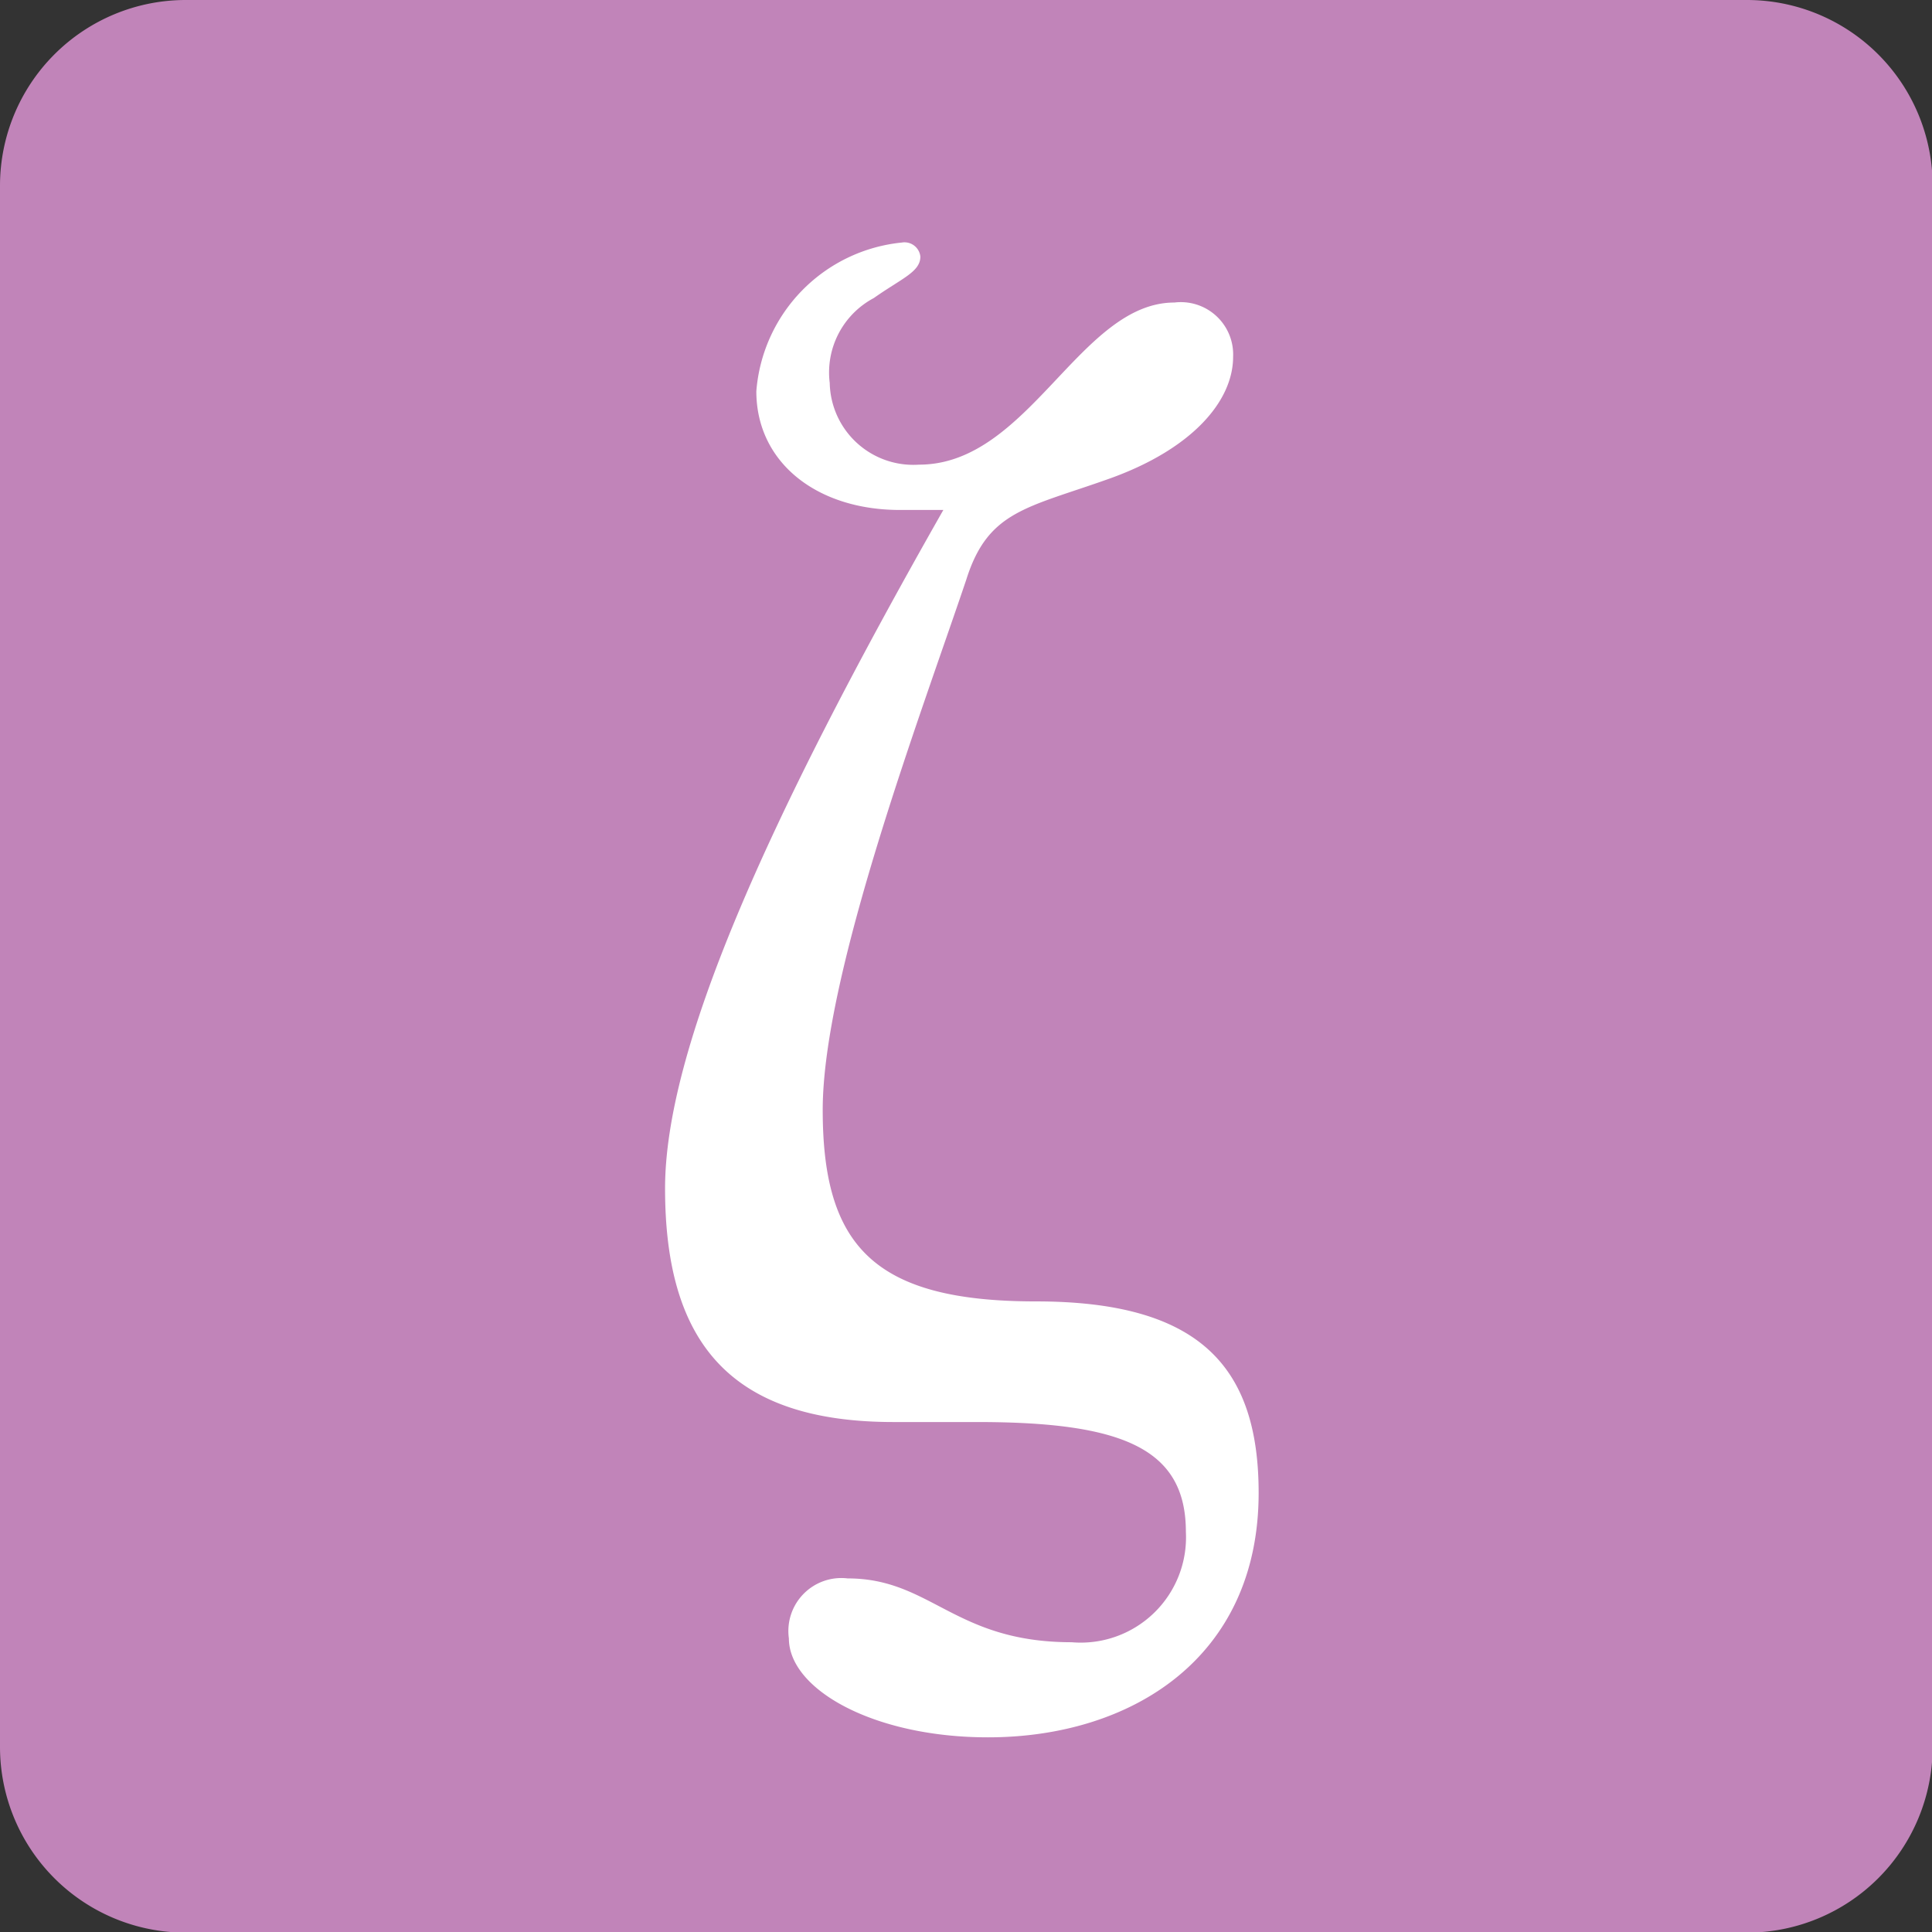
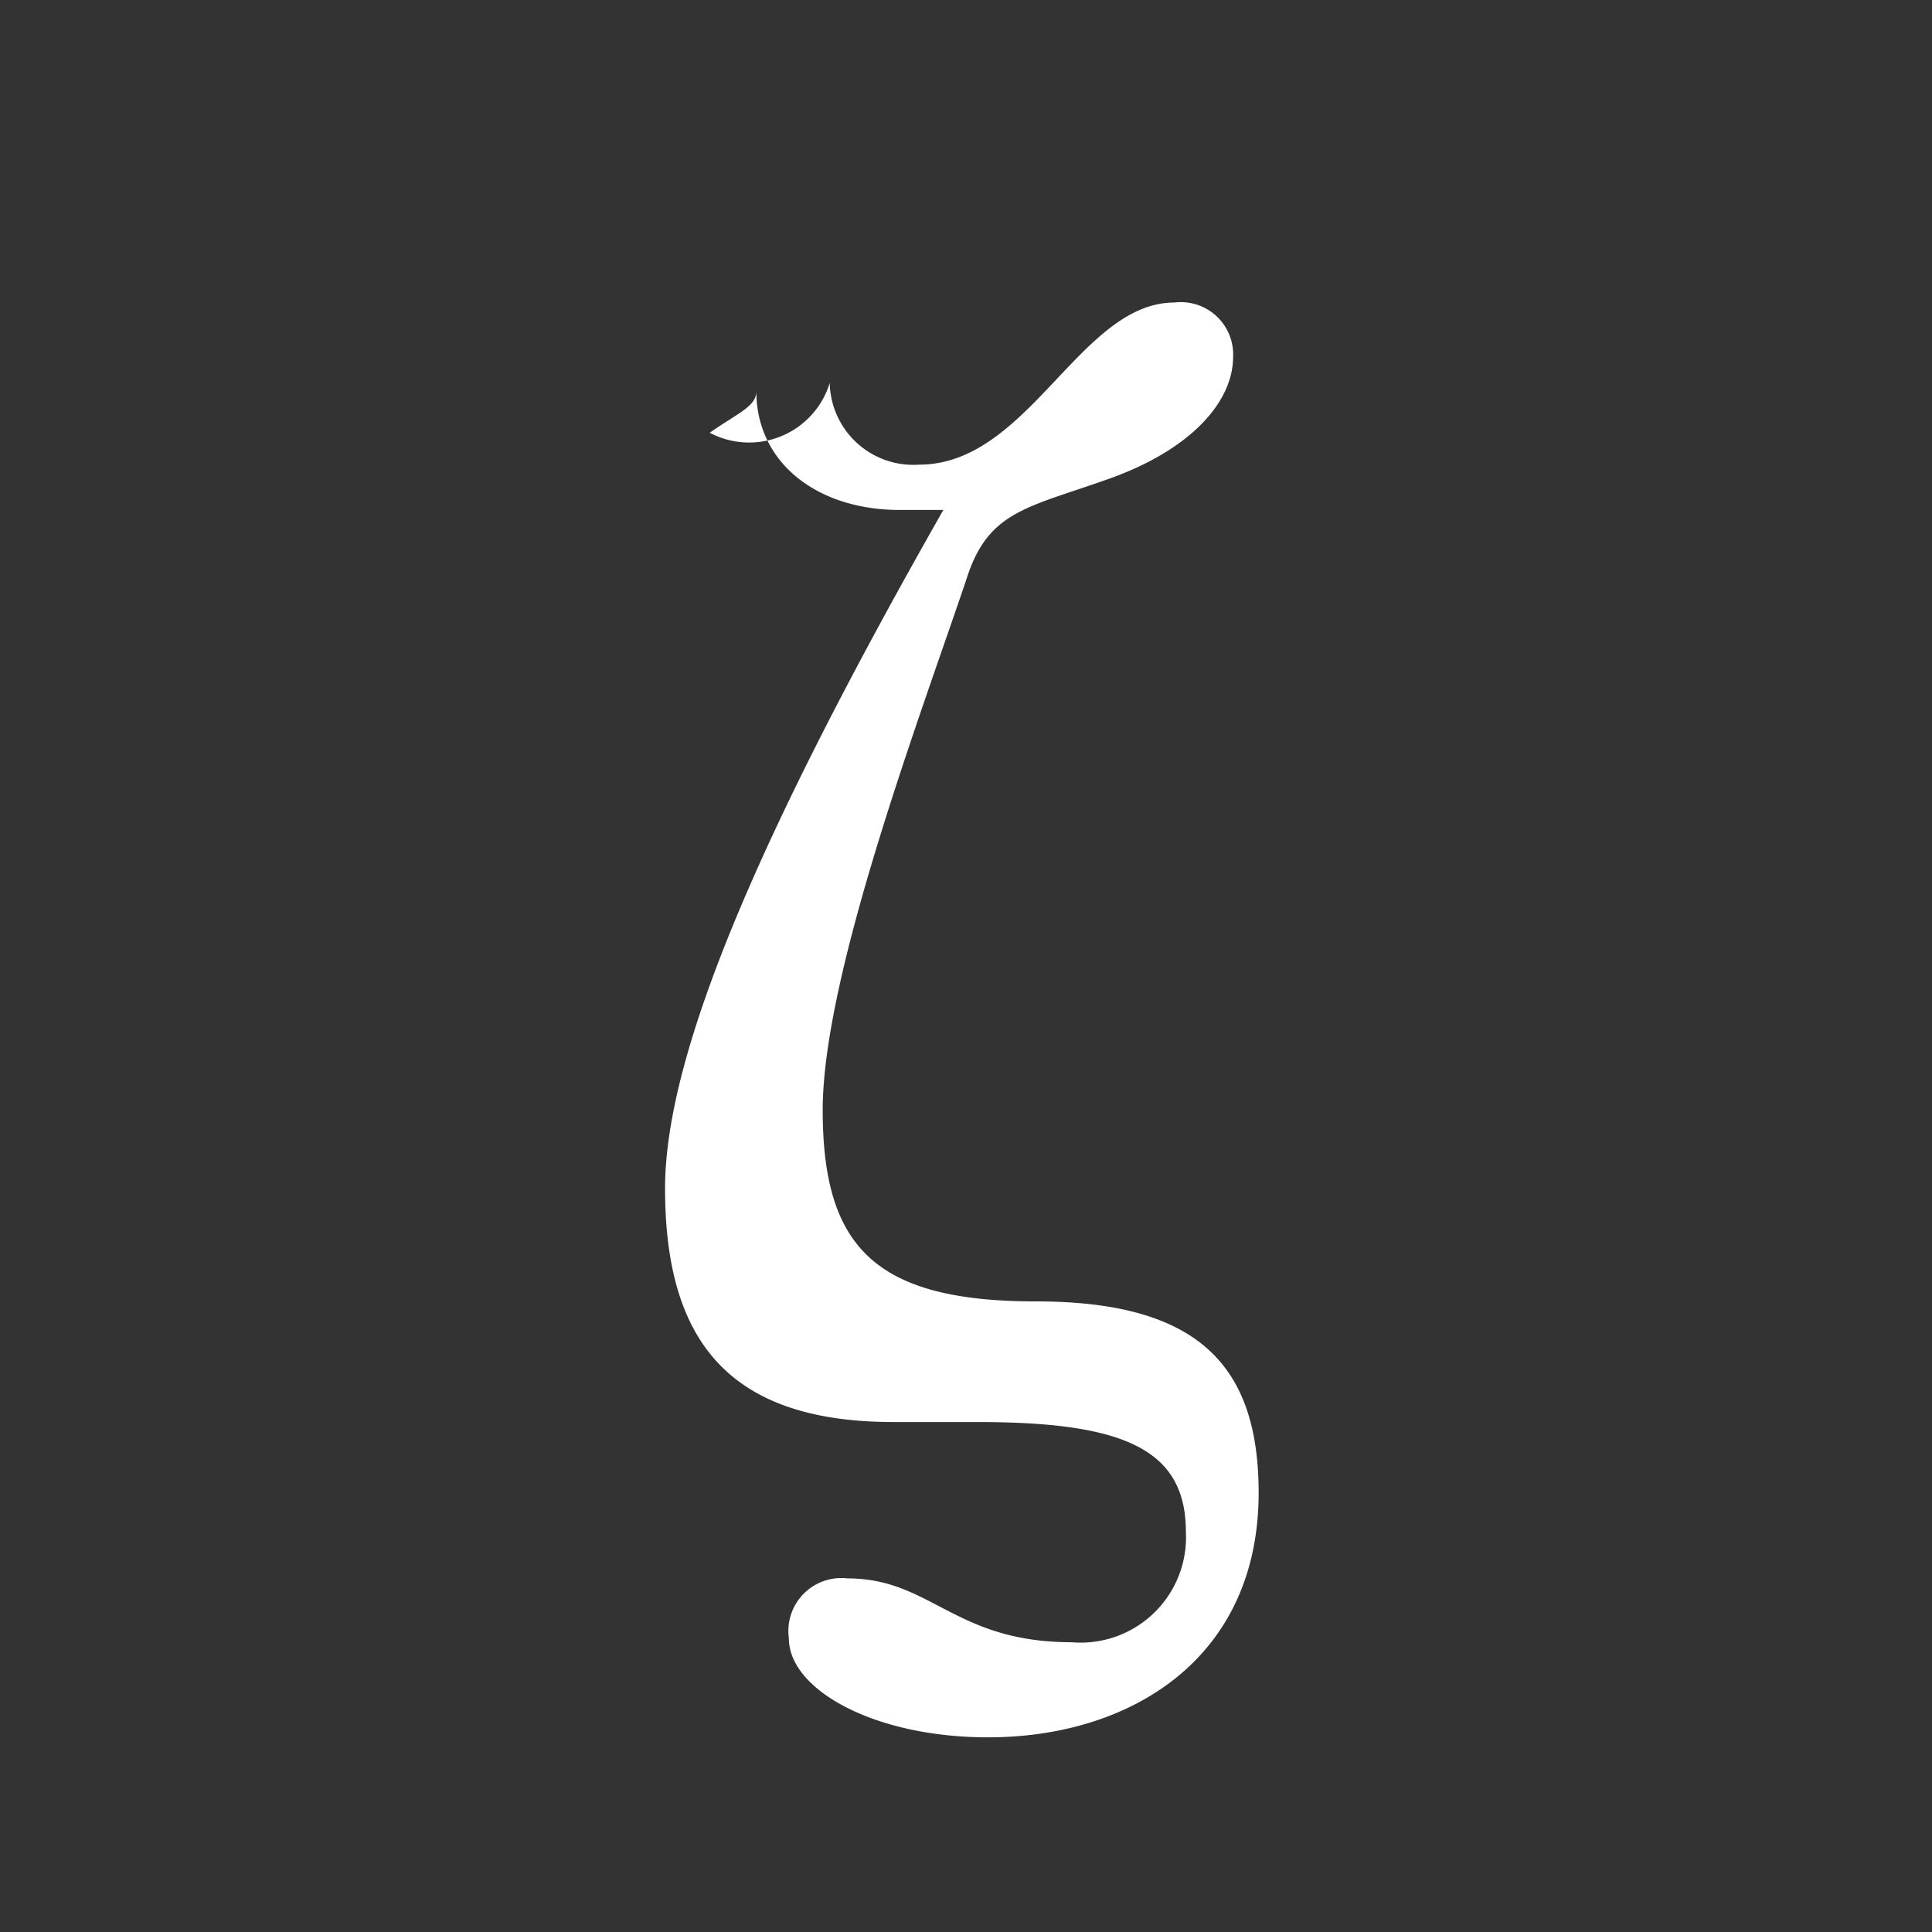
<svg xmlns="http://www.w3.org/2000/svg" viewBox="0 0 30.27 30.27">
  <rect x="0" y="0" width="30.27" height="30.27" fill="#333333" stroke="none" />
  <defs>
    <style>.cls-1{fill:#c184b9;}.cls-2{fill:#fff;}</style>
  </defs>
  <title>mus</title>
  <g id="Layer_38" data-name="Layer 38">
-     <path class="cls-1" d="M2.91,0H27.37a2.91,2.91,0,0,1,2.91,2.91V27.37a2.91,2.91,0,0,1-2.91,2.91H2.91A2.91,2.91,0,0,1,0,27.37V2.91A2.91,2.91,0,0,1,2.91,0Z" />
    <g id="ζ">
-       <path class="cls-2" d="M14,22.28c-2.59,0-3.58-1.28-3.58-3.66,0-2.16,1.55-5.69,4.36-10.63-.12,0-.29,0-.68,0-1.31,0-2.25-.75-2.25-1.86a2.54,2.54,0,0,1,2.28-2.33.25.25,0,0,1,.29.22v0c0,.24-.29.34-.73.65A1.32,1.32,0,0,0,13,6a1.31,1.31,0,0,0,1.4,1.28c1.72,0,2.52-2.54,4-2.54a.82.82,0,0,1,.92.85c0,.7-.65,1.45-1.94,1.91S15.48,8,15.14,9.08c-.7,2.08-2.25,6.18-2.25,8.31s.8,3,3.34,3,3.49,1,3.49,3c0,2.59-2,3.83-4.24,3.83-1.79,0-3.12-.75-3.12-1.55a.83.83,0,0,1,.92-.94c1.31,0,1.67,1,3.51,1A1.65,1.65,0,0,0,18.58,24c0-1.31-1-1.72-3.27-1.72Z" />
+       <path class="cls-2" d="M14,22.28c-2.59,0-3.58-1.28-3.58-3.66,0-2.16,1.55-5.69,4.36-10.63-.12,0-.29,0-.68,0-1.31,0-2.25-.75-2.25-1.86v0c0,.24-.29.34-.73.65A1.32,1.32,0,0,0,13,6a1.31,1.31,0,0,0,1.4,1.28c1.72,0,2.52-2.54,4-2.54a.82.82,0,0,1,.92.85c0,.7-.65,1.45-1.94,1.91S15.48,8,15.14,9.08c-.7,2.08-2.25,6.18-2.25,8.31s.8,3,3.34,3,3.49,1,3.49,3c0,2.59-2,3.83-4.24,3.83-1.79,0-3.12-.75-3.12-1.55a.83.83,0,0,1,.92-.94c1.31,0,1.67,1,3.51,1A1.65,1.65,0,0,0,18.58,24c0-1.31-1-1.72-3.27-1.72Z" />
    </g>
  </g>
</svg>